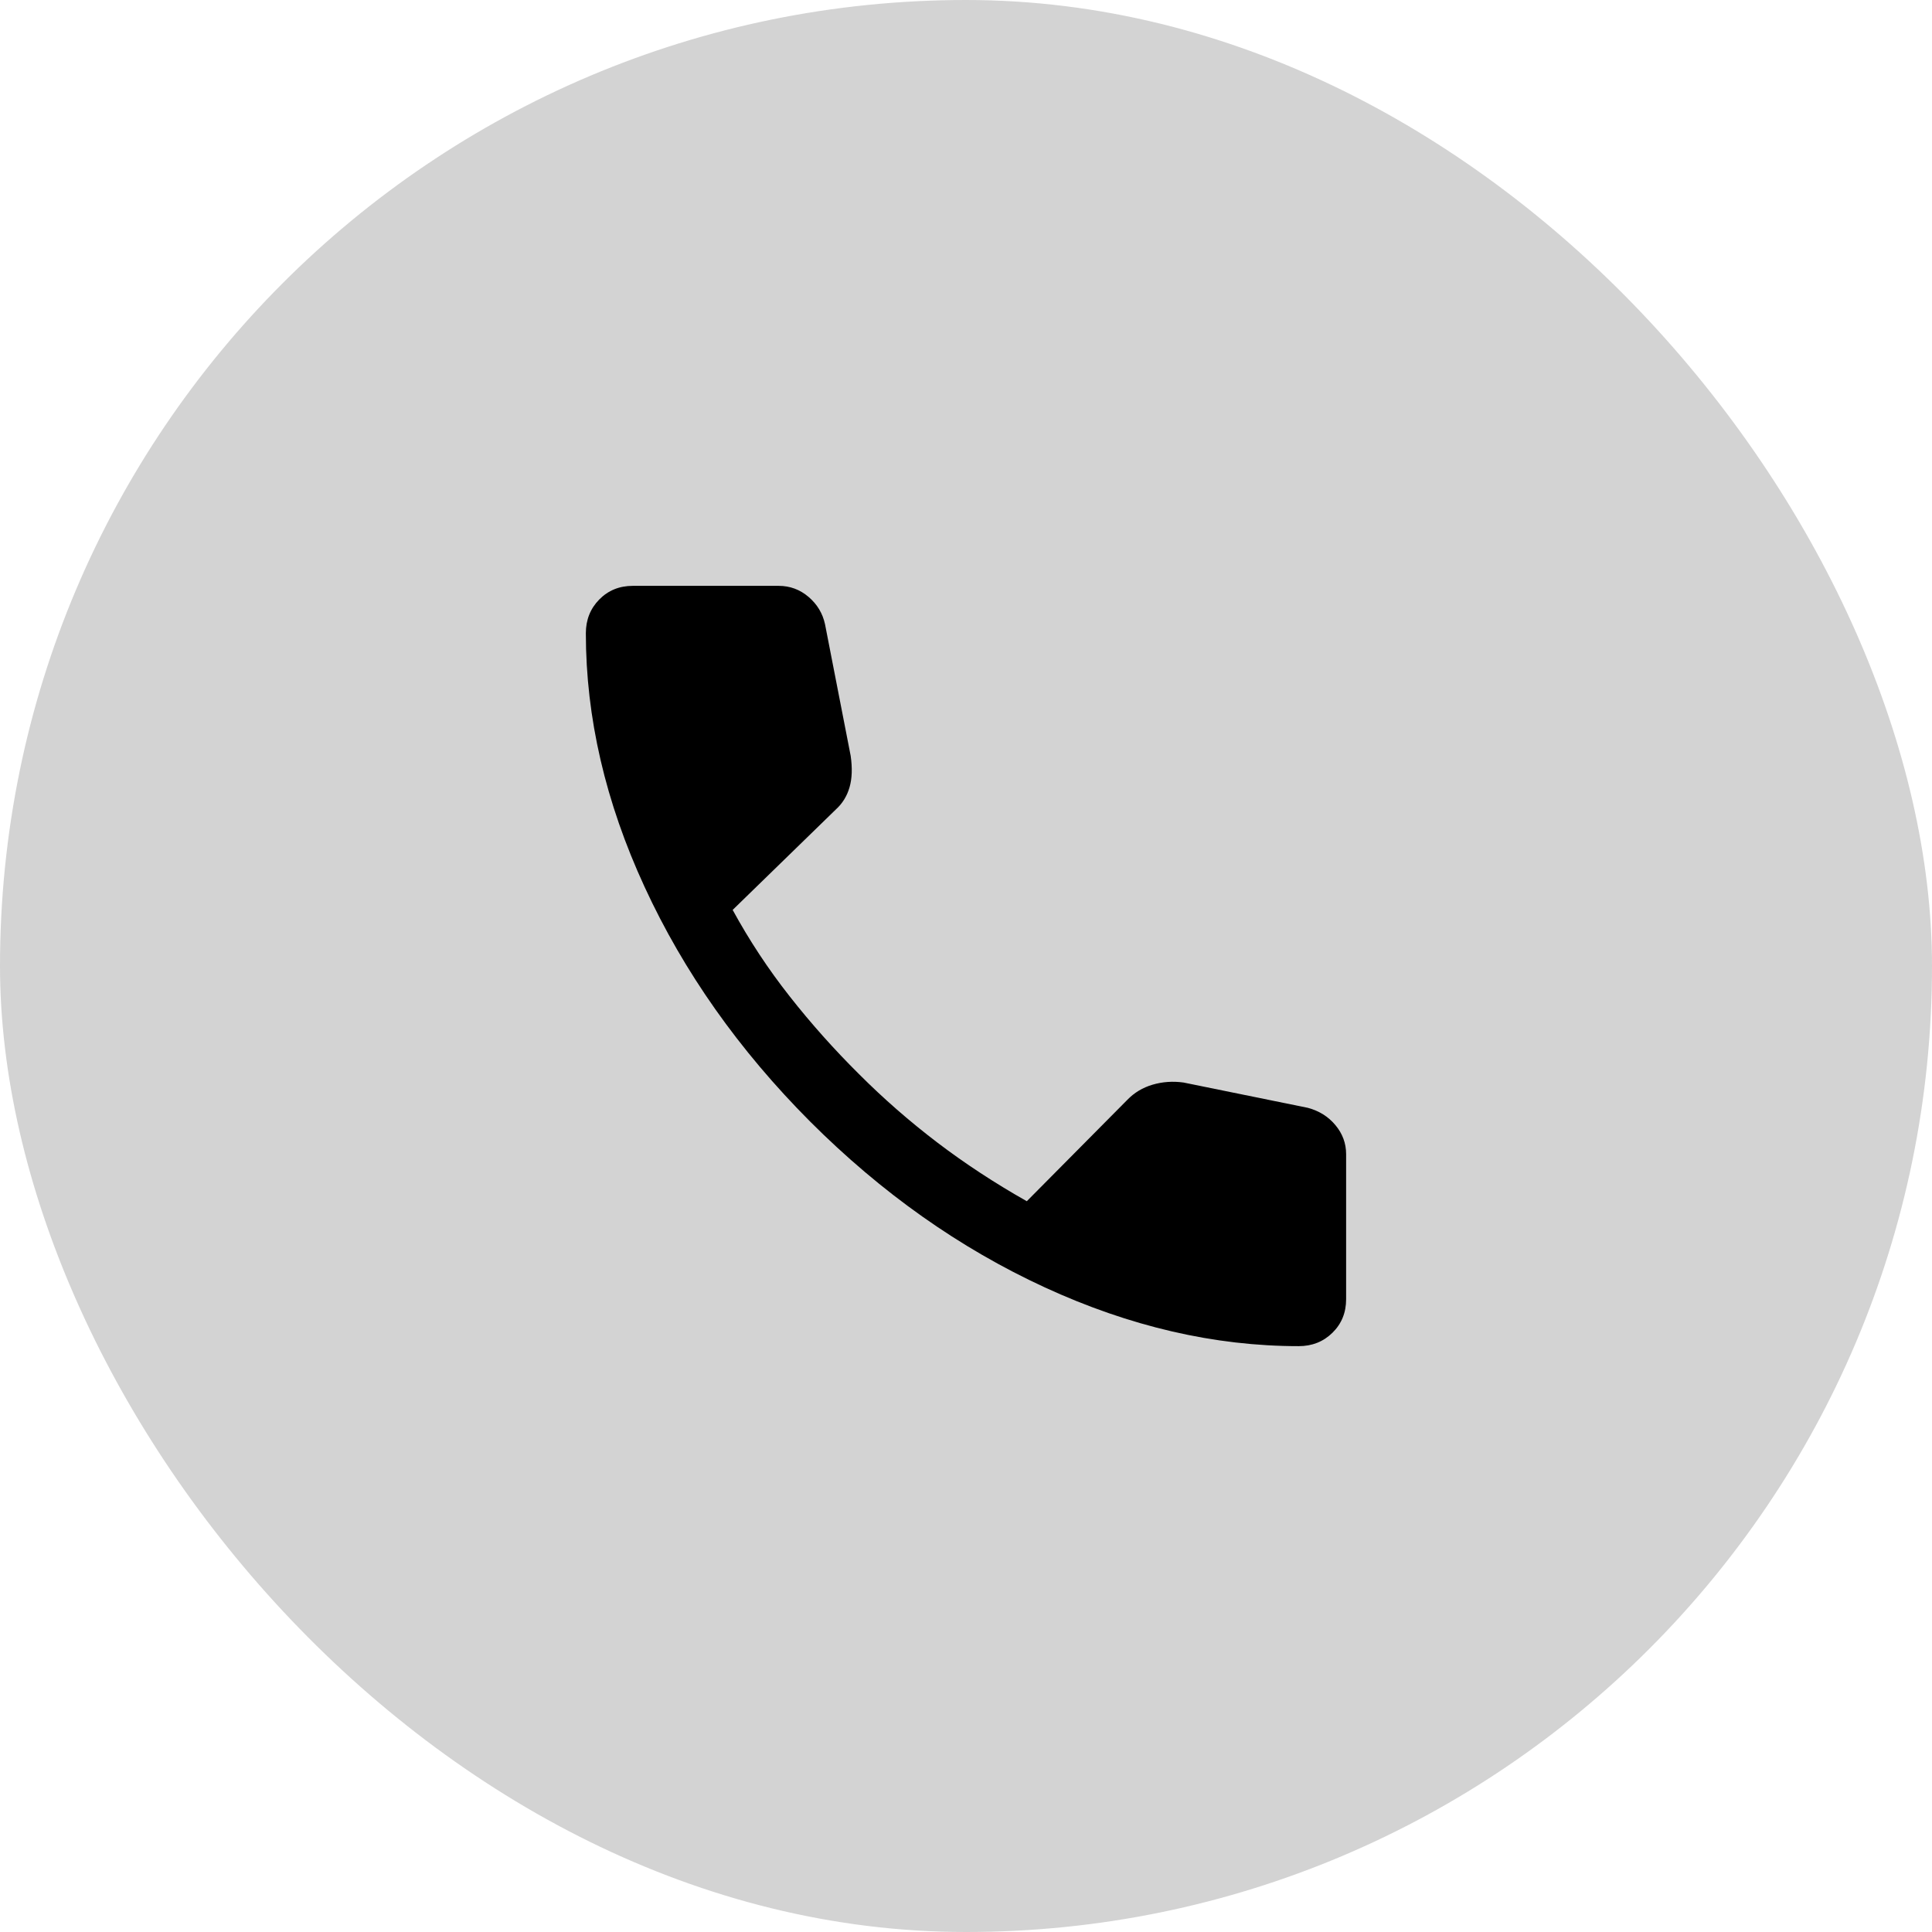
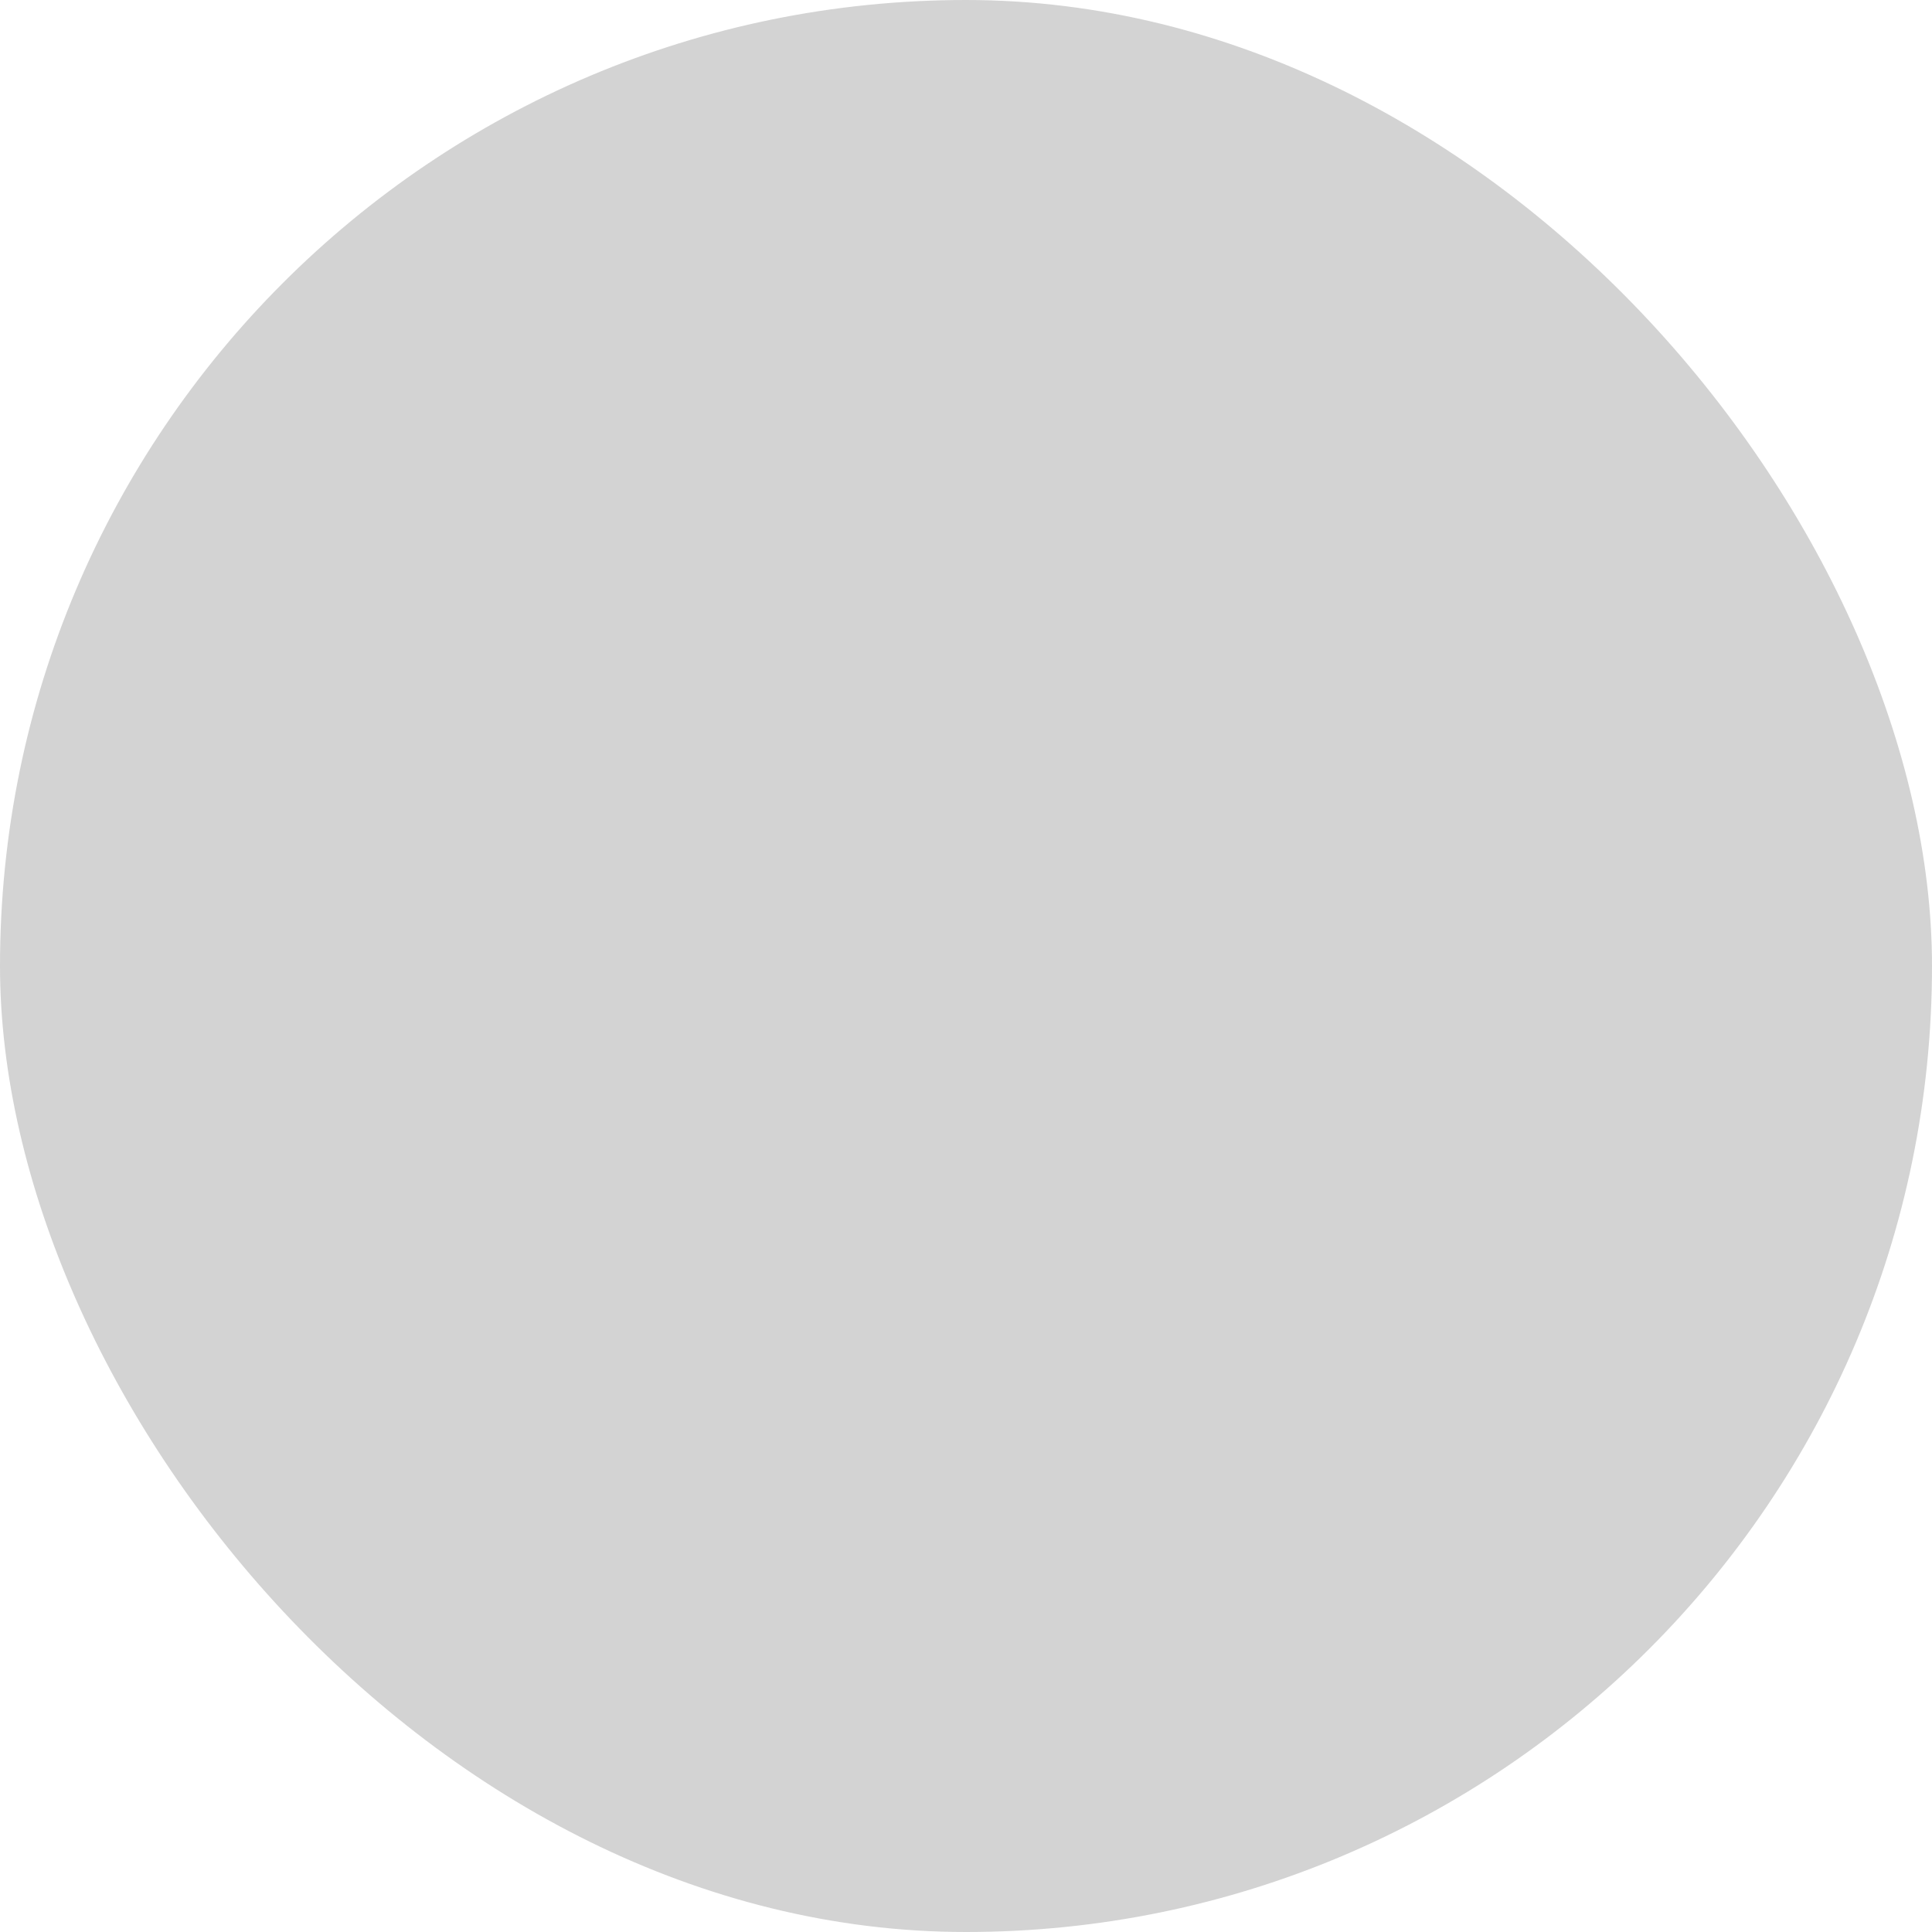
<svg xmlns="http://www.w3.org/2000/svg" width="72" height="72" viewBox="0 0 72 72" fill="none">
  <rect width="72" height="72" rx="36" fill="#262626" fill-opacity="0.2" />
  <mask id="mask0_2136_300" style="mask-type:alpha" maskUnits="userSpaceOnUse" x="16" y="16" width="40" height="40">
-     <rect x="16" y="16" width="40" height="40" fill="#D9D9D9" />
-   </mask>
+     </mask>
  <g mask="url(#mask0_2136_300)">
    <path d="M48.4 50.167C45.259 50.167 42.104 49.436 38.934 47.976C35.764 46.515 32.849 44.455 30.189 41.795C27.539 39.135 25.484 36.222 24.024 33.057C22.563 29.893 21.833 26.74 21.833 23.6C21.833 23.1 22 22.68 22.333 22.341C22.666 22.003 23.083 21.833 23.583 21.833H29.019C29.44 21.833 29.811 21.971 30.133 22.245C30.454 22.52 30.659 22.859 30.746 23.263L31.702 28.167C31.768 28.622 31.754 29.013 31.66 29.34C31.566 29.667 31.397 29.941 31.153 30.163L27.304 33.91C27.924 35.045 28.631 36.118 29.428 37.13C30.223 38.142 31.085 39.108 32.013 40.029C32.927 40.944 33.899 41.793 34.929 42.577C35.959 43.361 37.072 44.091 38.266 44.766L42.006 40.994C42.267 40.722 42.583 40.532 42.953 40.423C43.324 40.314 43.709 40.287 44.109 40.343L48.737 41.285C49.158 41.397 49.501 41.611 49.767 41.93C50.033 42.248 50.166 42.609 50.166 43.013V48.417C50.166 48.917 49.997 49.333 49.658 49.667C49.319 50 48.9 50.167 48.4 50.167Z" fill="black" />
  </g>
</svg>